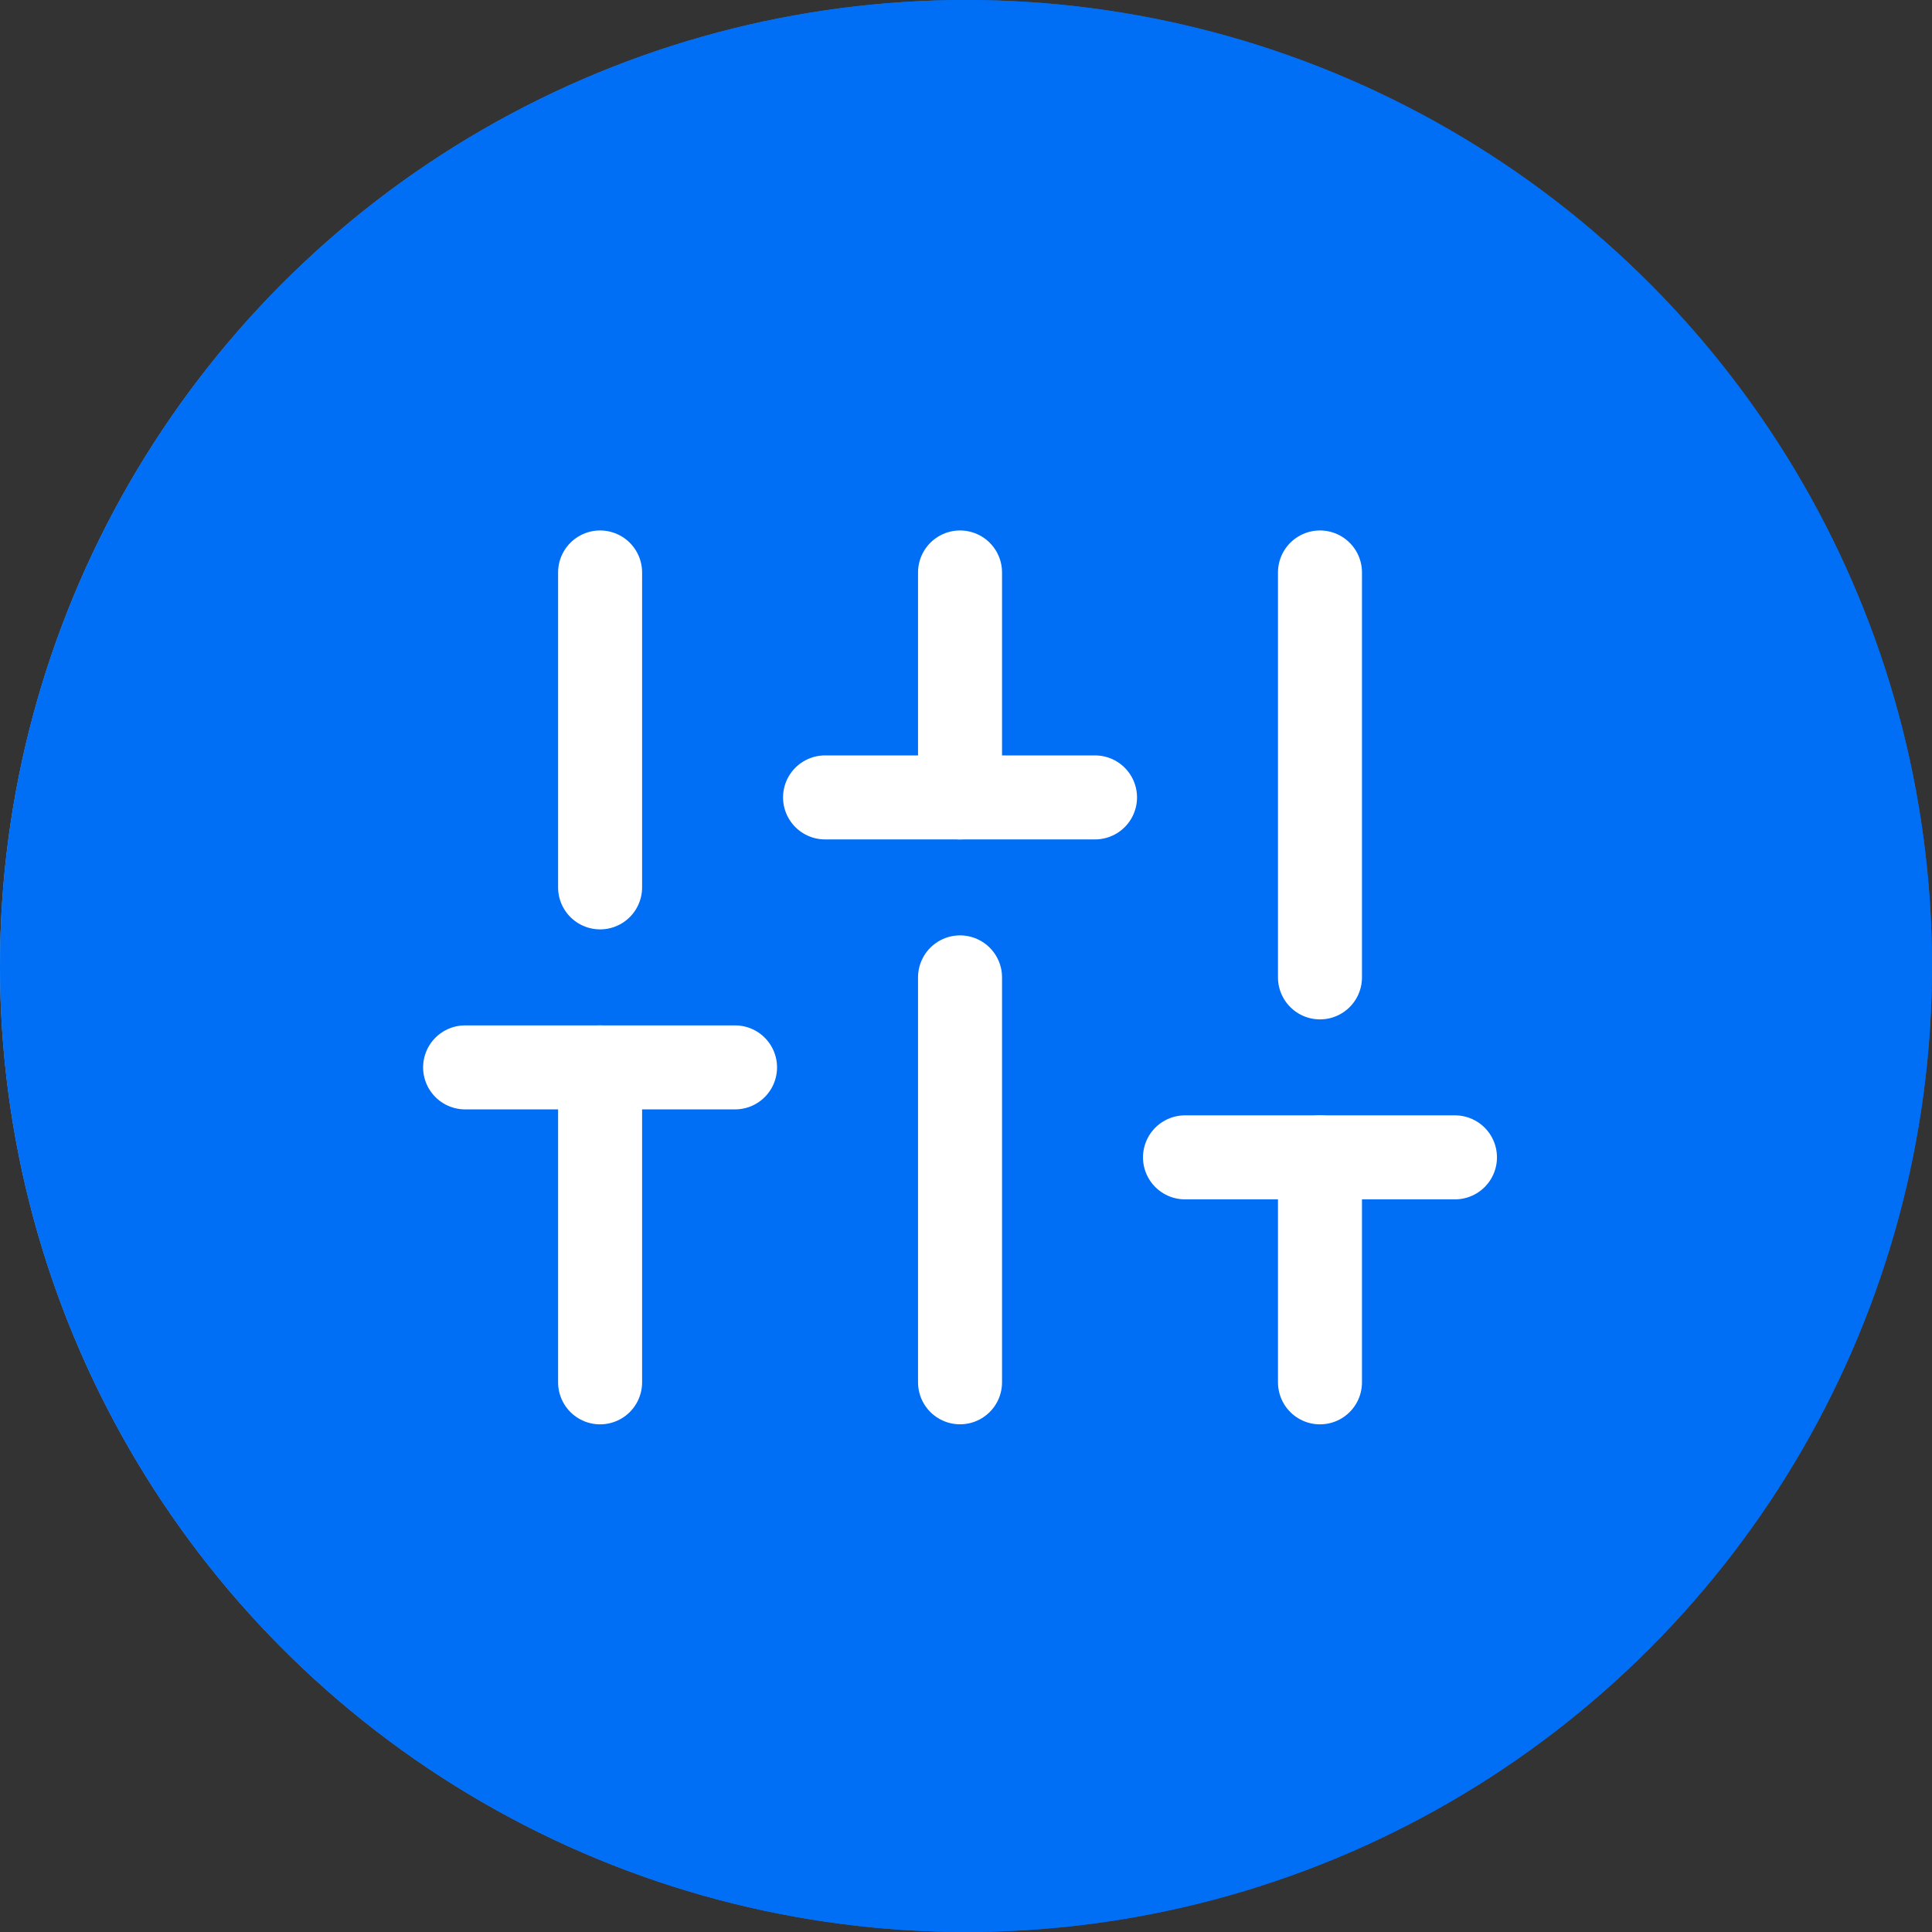
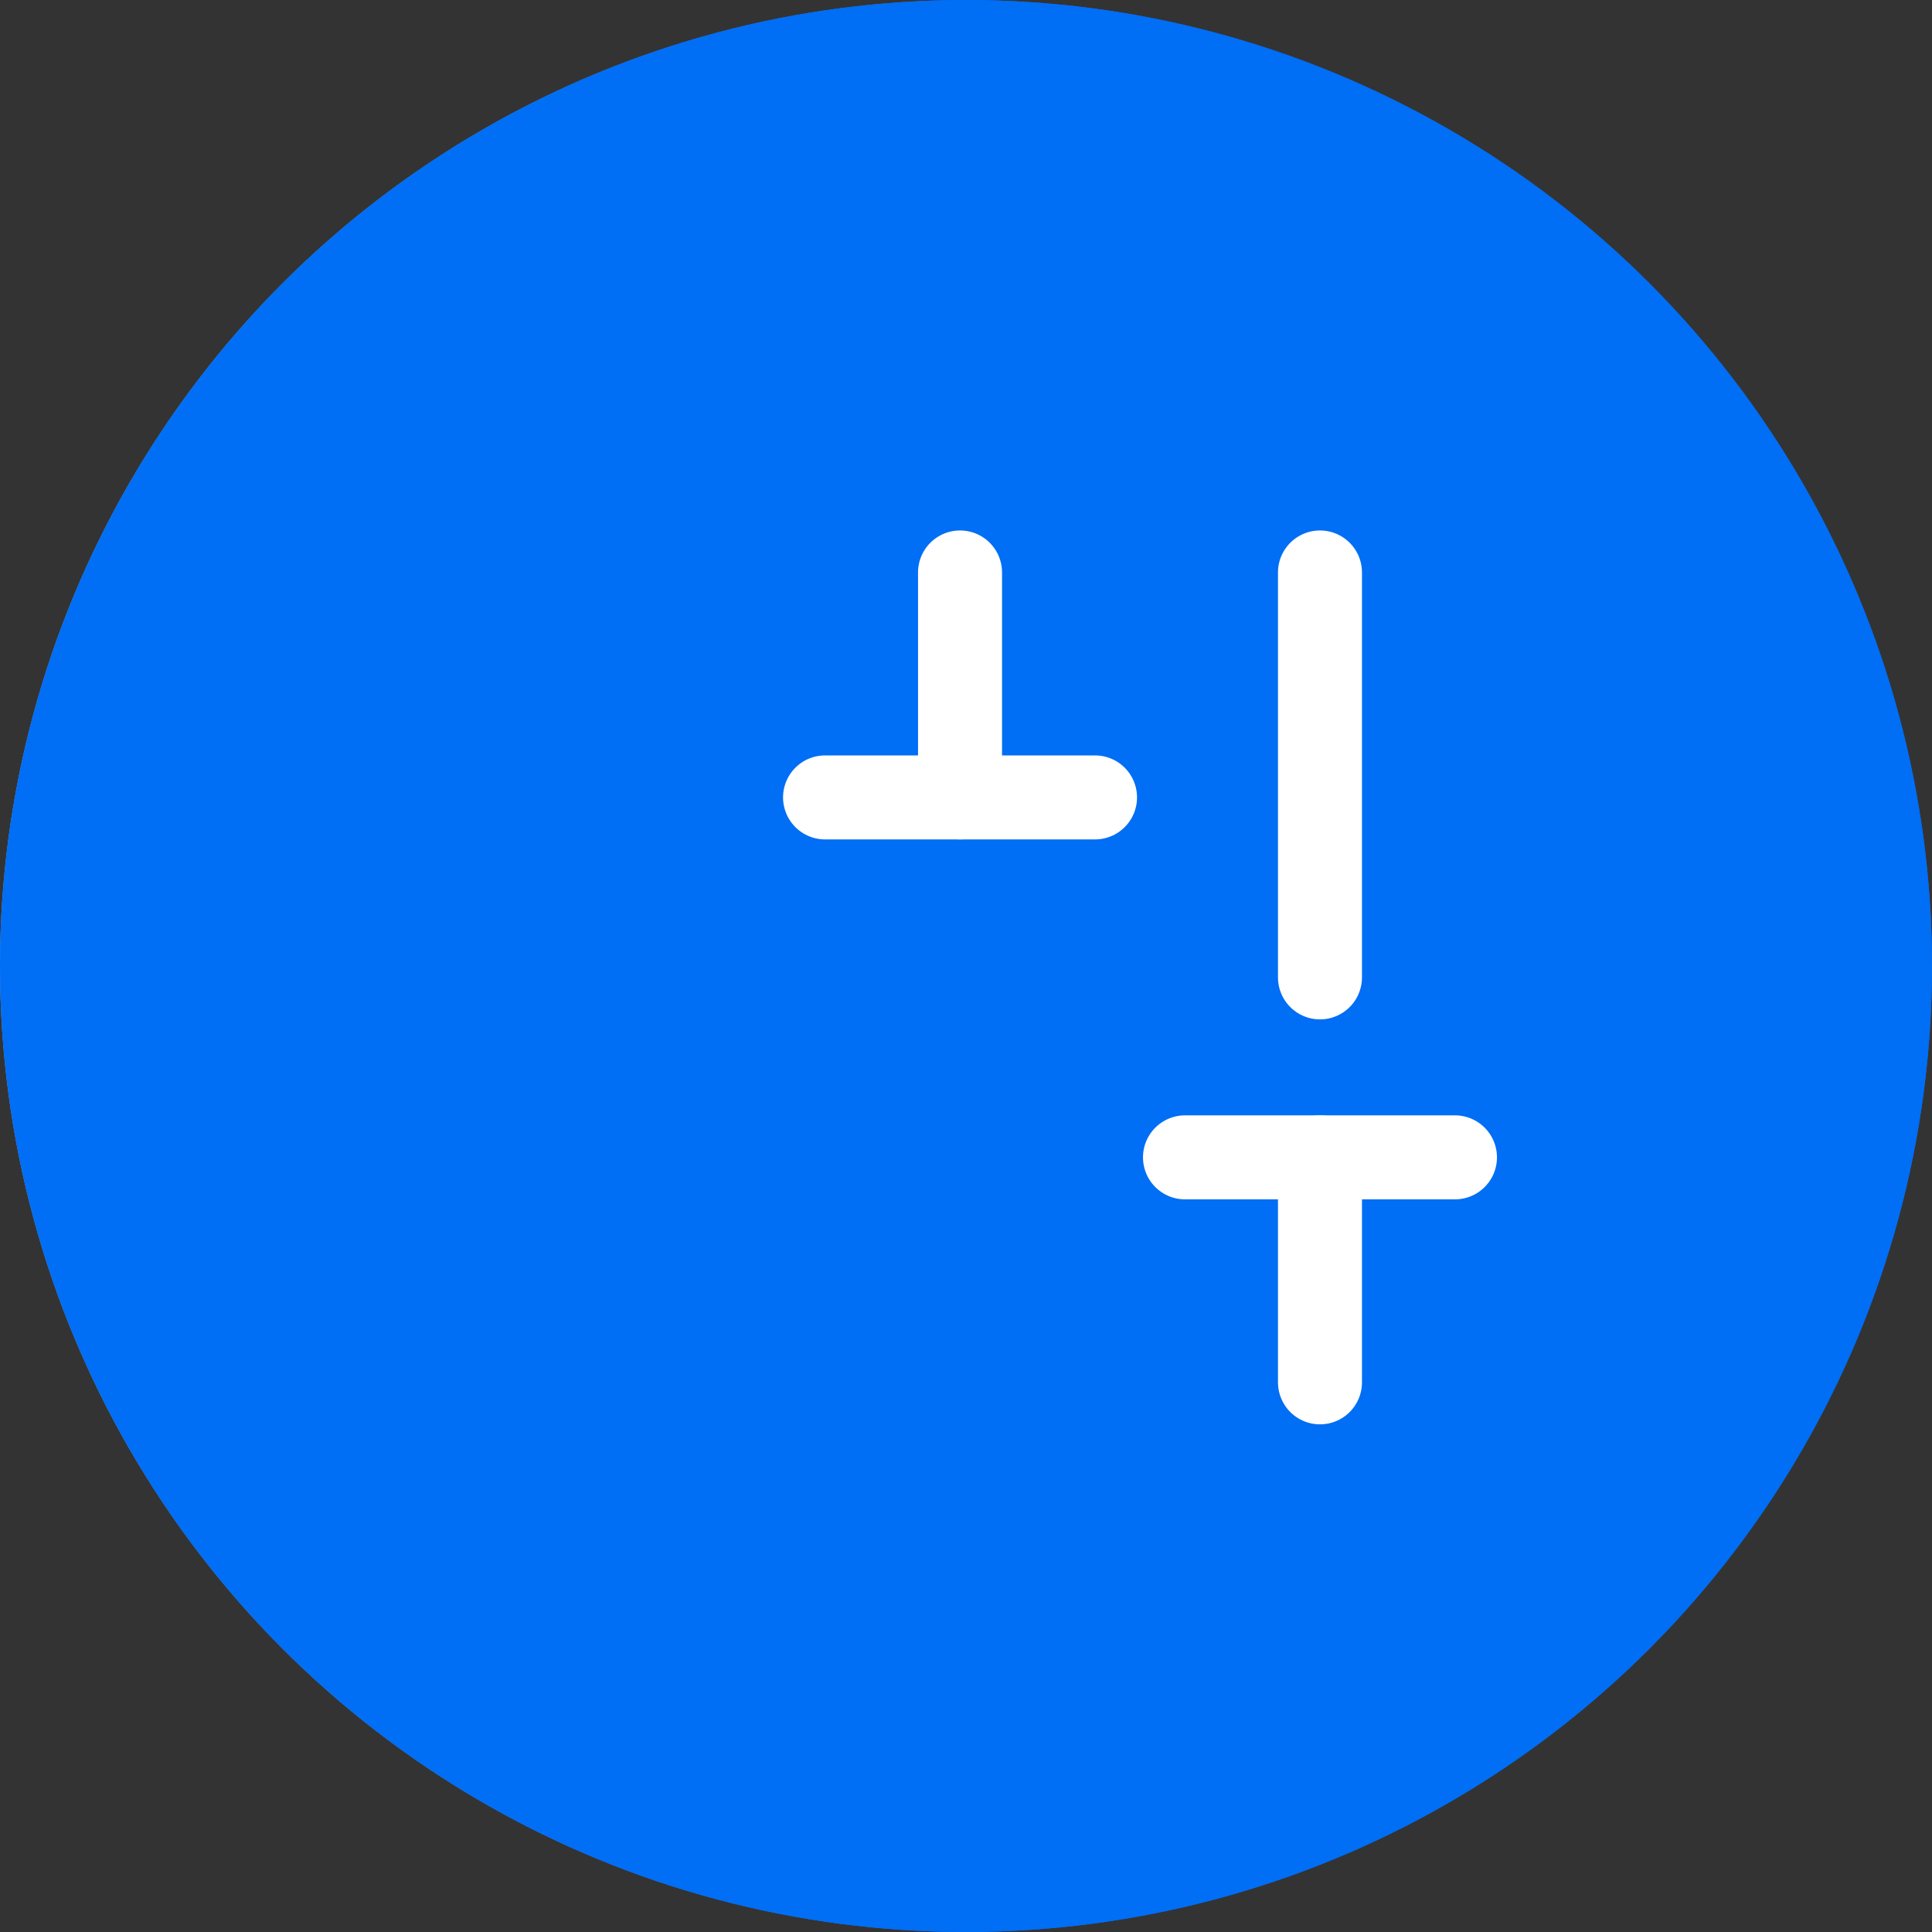
<svg xmlns="http://www.w3.org/2000/svg" width="46" height="46" viewBox="0 0 46 46" fill="none">
  <rect x="0" y="0" width="46" height="46" fill="#333333" stroke="none" />
  <circle cx="23" cy="23" r="23" fill="url(#paint0_linear_2_1978)" />
  <circle cx="23" cy="23" r="23" fill="url(#paint1_linear_2_1978)" />
-   <path d="M14.288 32.913V25.414" stroke="white" stroke-width="2" stroke-linecap="round" stroke-linejoin="round" />
-   <path d="M14.288 21.128V13.63" stroke="white" stroke-width="2" stroke-linecap="round" stroke-linejoin="round" />
-   <path d="M22.858 32.912V23.271" stroke="white" stroke-width="2" stroke-linecap="round" stroke-linejoin="round" />
  <path d="M22.858 18.986V13.63" stroke="white" stroke-width="2" stroke-linecap="round" stroke-linejoin="round" />
  <path d="M31.428 32.913V27.556" stroke="white" stroke-width="2" stroke-linecap="round" stroke-linejoin="round" />
  <path d="M31.428 23.271V13.63" stroke="white" stroke-width="2" stroke-linecap="round" stroke-linejoin="round" />
-   <path d="M11.074 25.414H17.501" stroke="white" stroke-width="2" stroke-linecap="round" stroke-linejoin="round" />
  <path d="M19.644 18.986H26.072" stroke="white" stroke-width="2" stroke-linecap="round" stroke-linejoin="round" />
  <path d="M28.214 27.556H34.642" stroke="white" stroke-width="2" stroke-linecap="round" stroke-linejoin="round" />
  <defs>
    <linearGradient id="paint0_linear_2_1978" x1="0" y1="11.864" x2="46.997" y2="11.864" gradientUnits="userSpaceOnUse">
      <stop stop-color="#60AEF8" />
      <stop offset="0.521" stop-color="#006ef5" />
      <stop offset="1" stop-color="#006ef5" />
    </linearGradient>
    <linearGradient id="paint1_linear_2_1978" x1="-1.813" y1="41.557" x2="45.967" y2="41.557" gradientUnits="userSpaceOnUse">
      <stop offset="0.016" stop-color="#006ef5" />
      <stop offset="0.234" stop-color="#006ef5" />
      <stop offset="0.531" stop-color="#006ef5" />
      <stop offset="1" stop-color="#006ef5" />
    </linearGradient>
  </defs>
</svg>